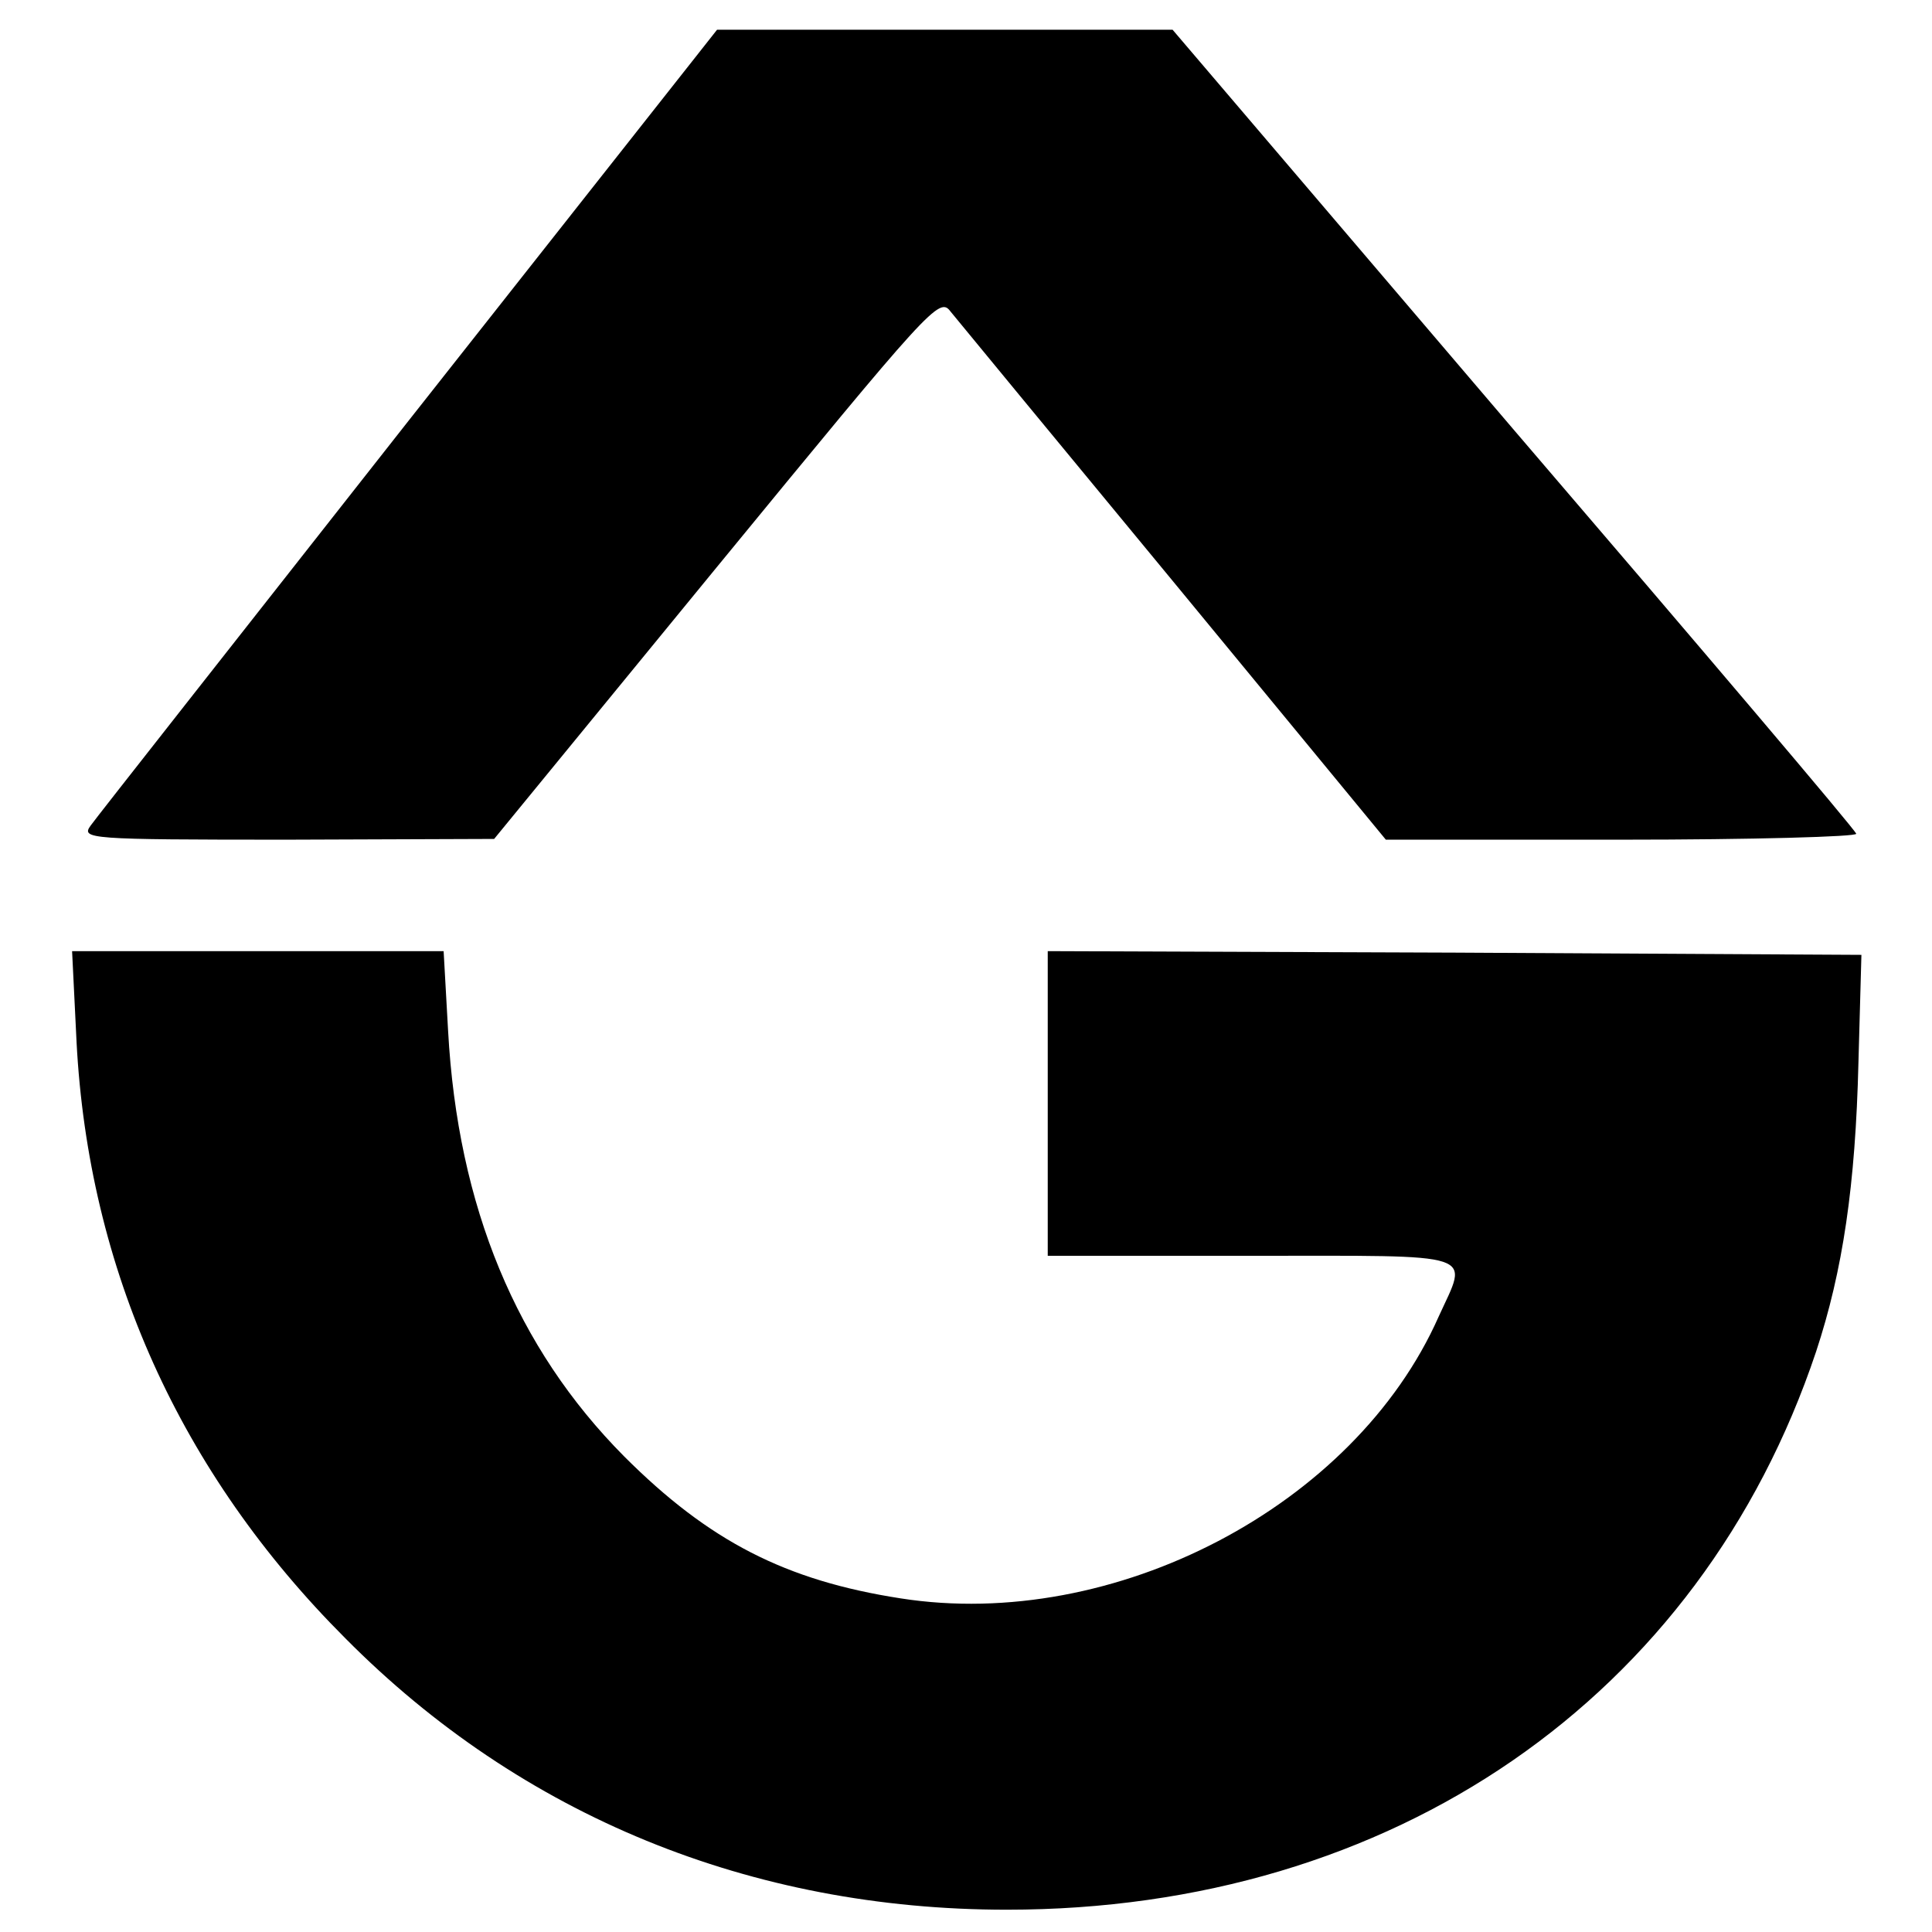
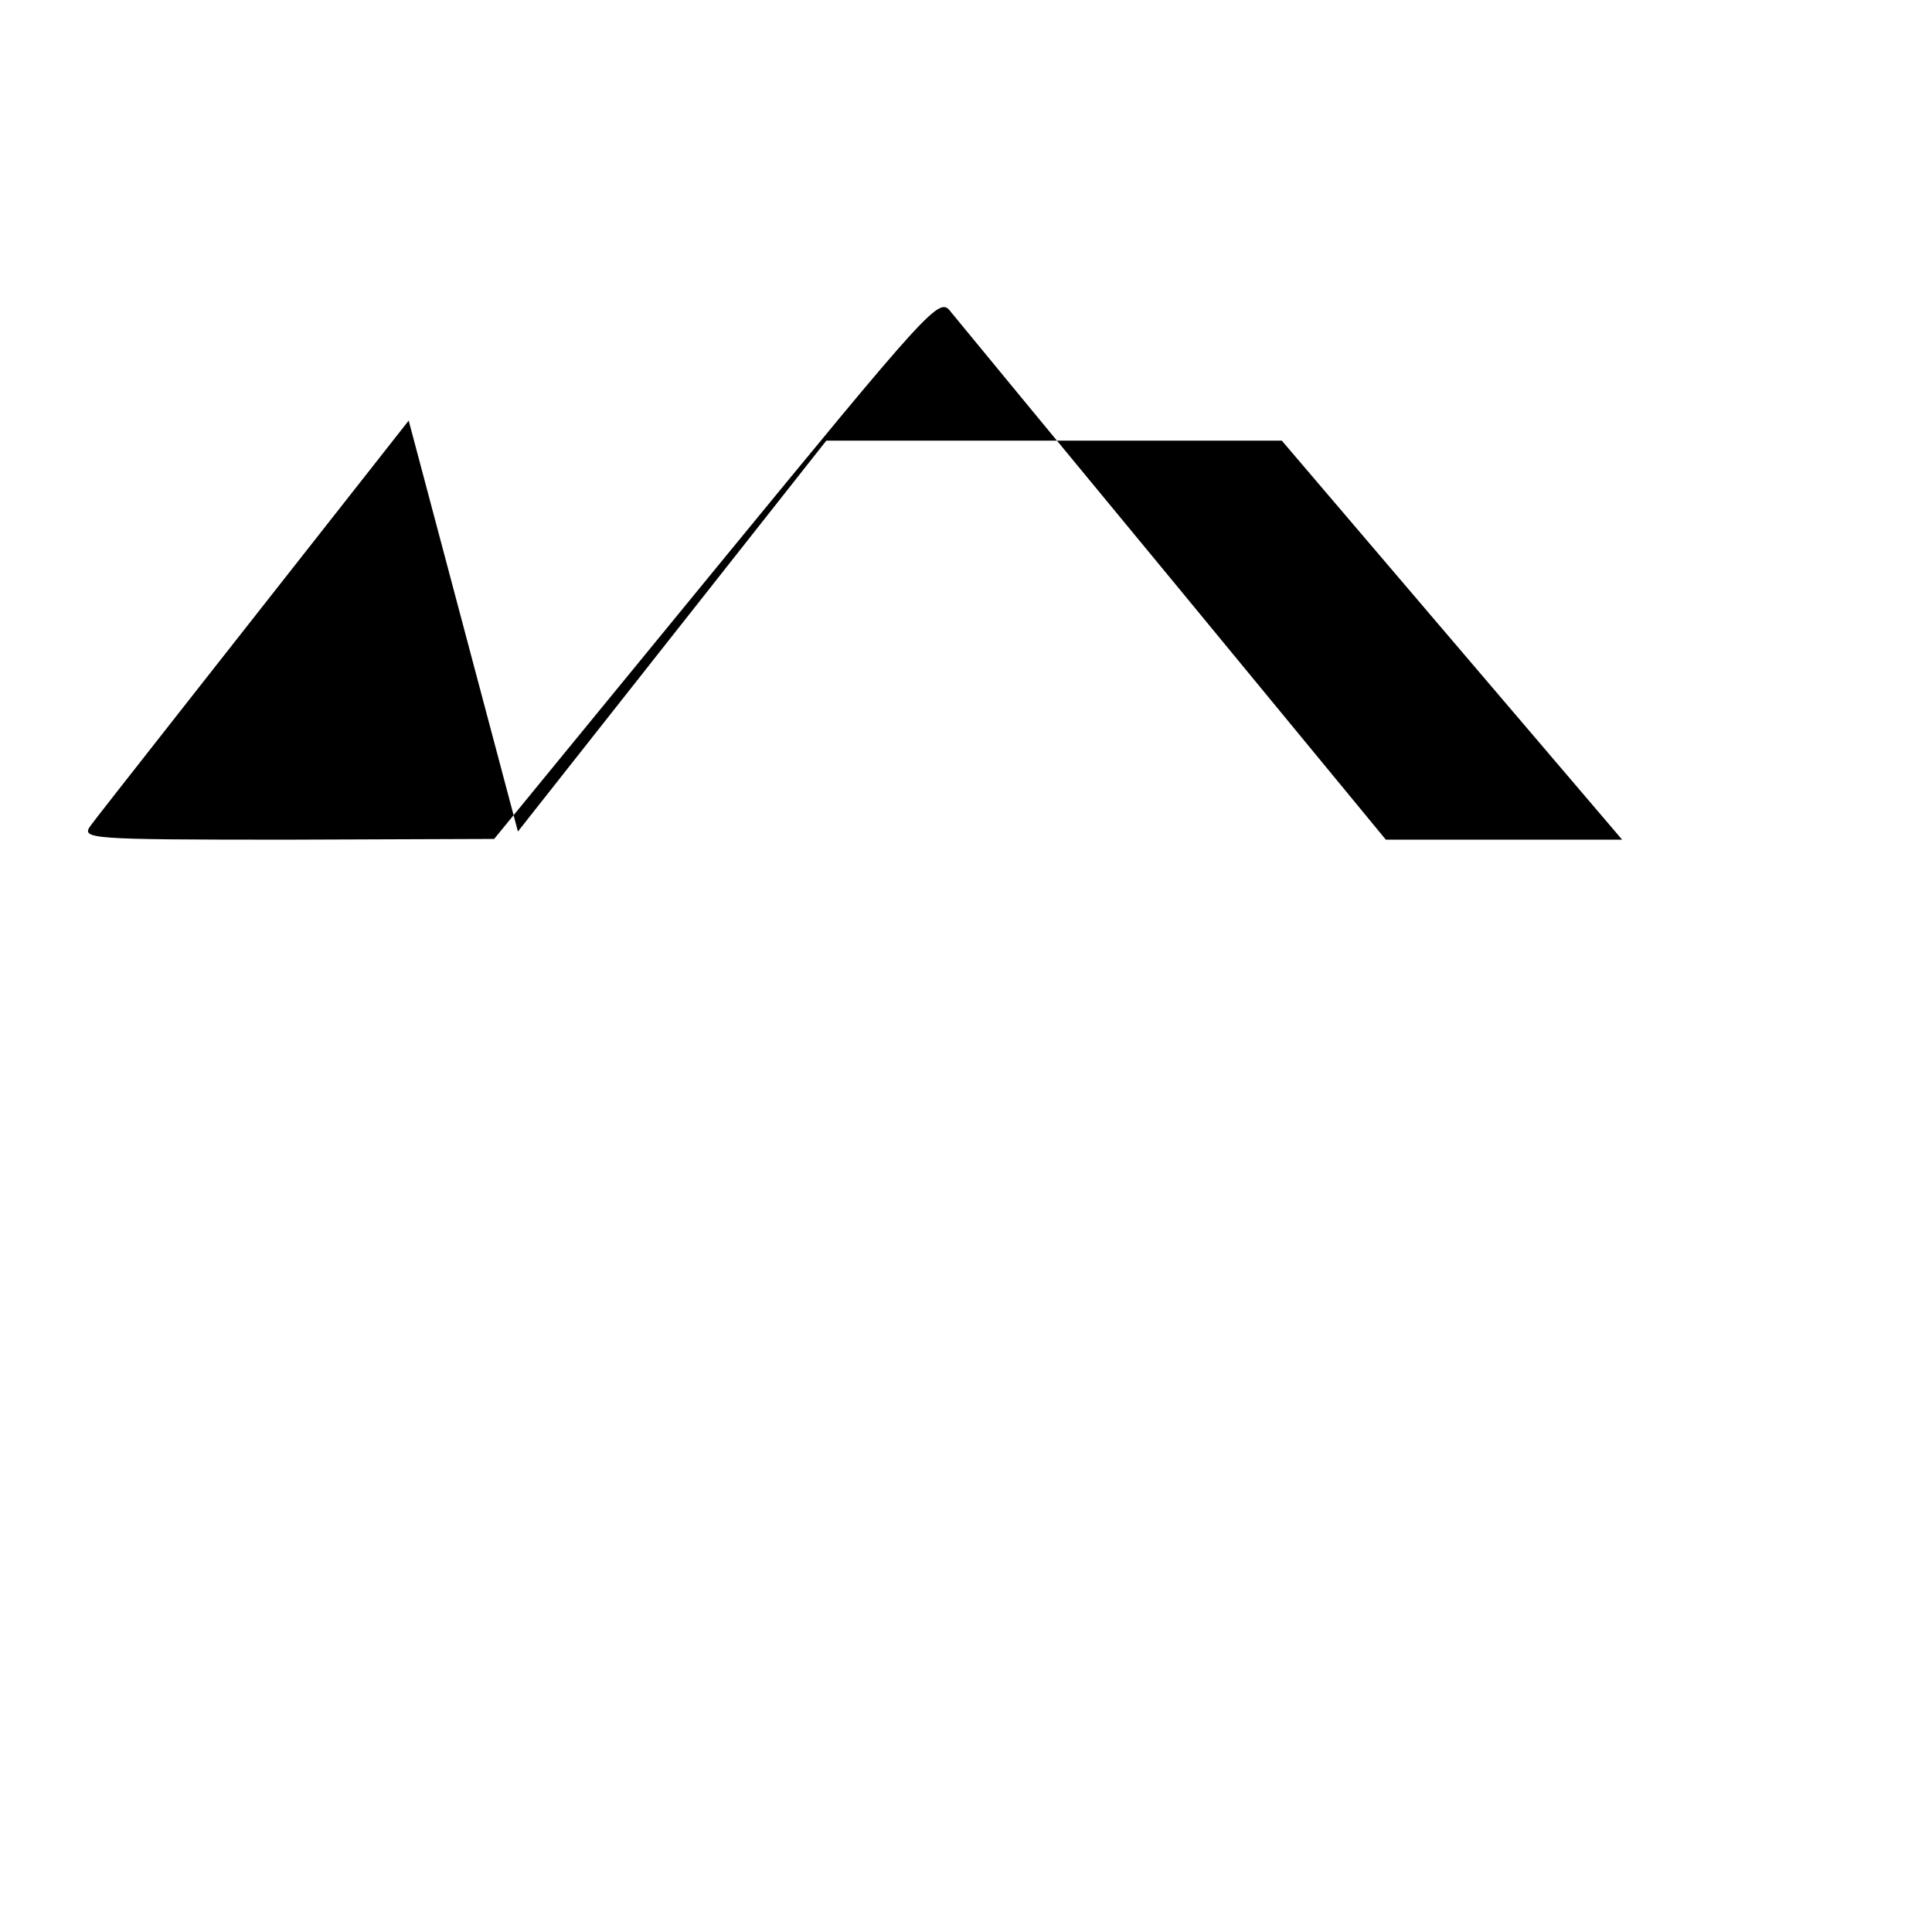
<svg xmlns="http://www.w3.org/2000/svg" version="1.0" width="260pt" height="260pt" viewBox="0 0 260 260" preserveAspectRatio="xMidYMid meet">
  <g transform="translate(0,260) scale(0.1,-0.1)" fill="#000000" stroke="none">
-     <path d="M550 2034 c-228 -290 -421 -535 -428 -545 -13 -18 -4 -19 265 -19 l278 1 299 365 c288 351 300 365 315 345 9 -11 144 -175 301 -365 l285 -346 318 0 c175 0 317 4 315 8 -1 5 -209 250 -462 545 l-458 537 -307 0 -306 0 -415 -526z" />
-     <path d="M103 1198 c16 -306 139 -580 362 -803 237 -239 546 -365 890 -365 519 0 933 285 1089 751 36 109 53 224 57 389 l4 145 -547 3 -548 2 0 -205 0 -205 275 0 c310 0 291 6 251 -82 -113 -255 -437 -424 -724 -379 -155 24 -258 77 -372 191 -145 146 -224 336 -237 573 l-6 107 -250 0 -250 0 6 -122z" />
+     <path d="M550 2034 c-228 -290 -421 -535 -428 -545 -13 -18 -4 -19 265 -19 l278 1 299 365 c288 351 300 365 315 345 9 -11 144 -175 301 -365 l285 -346 318 0 l-458 537 -307 0 -306 0 -415 -526z" />
  </g>
</svg>